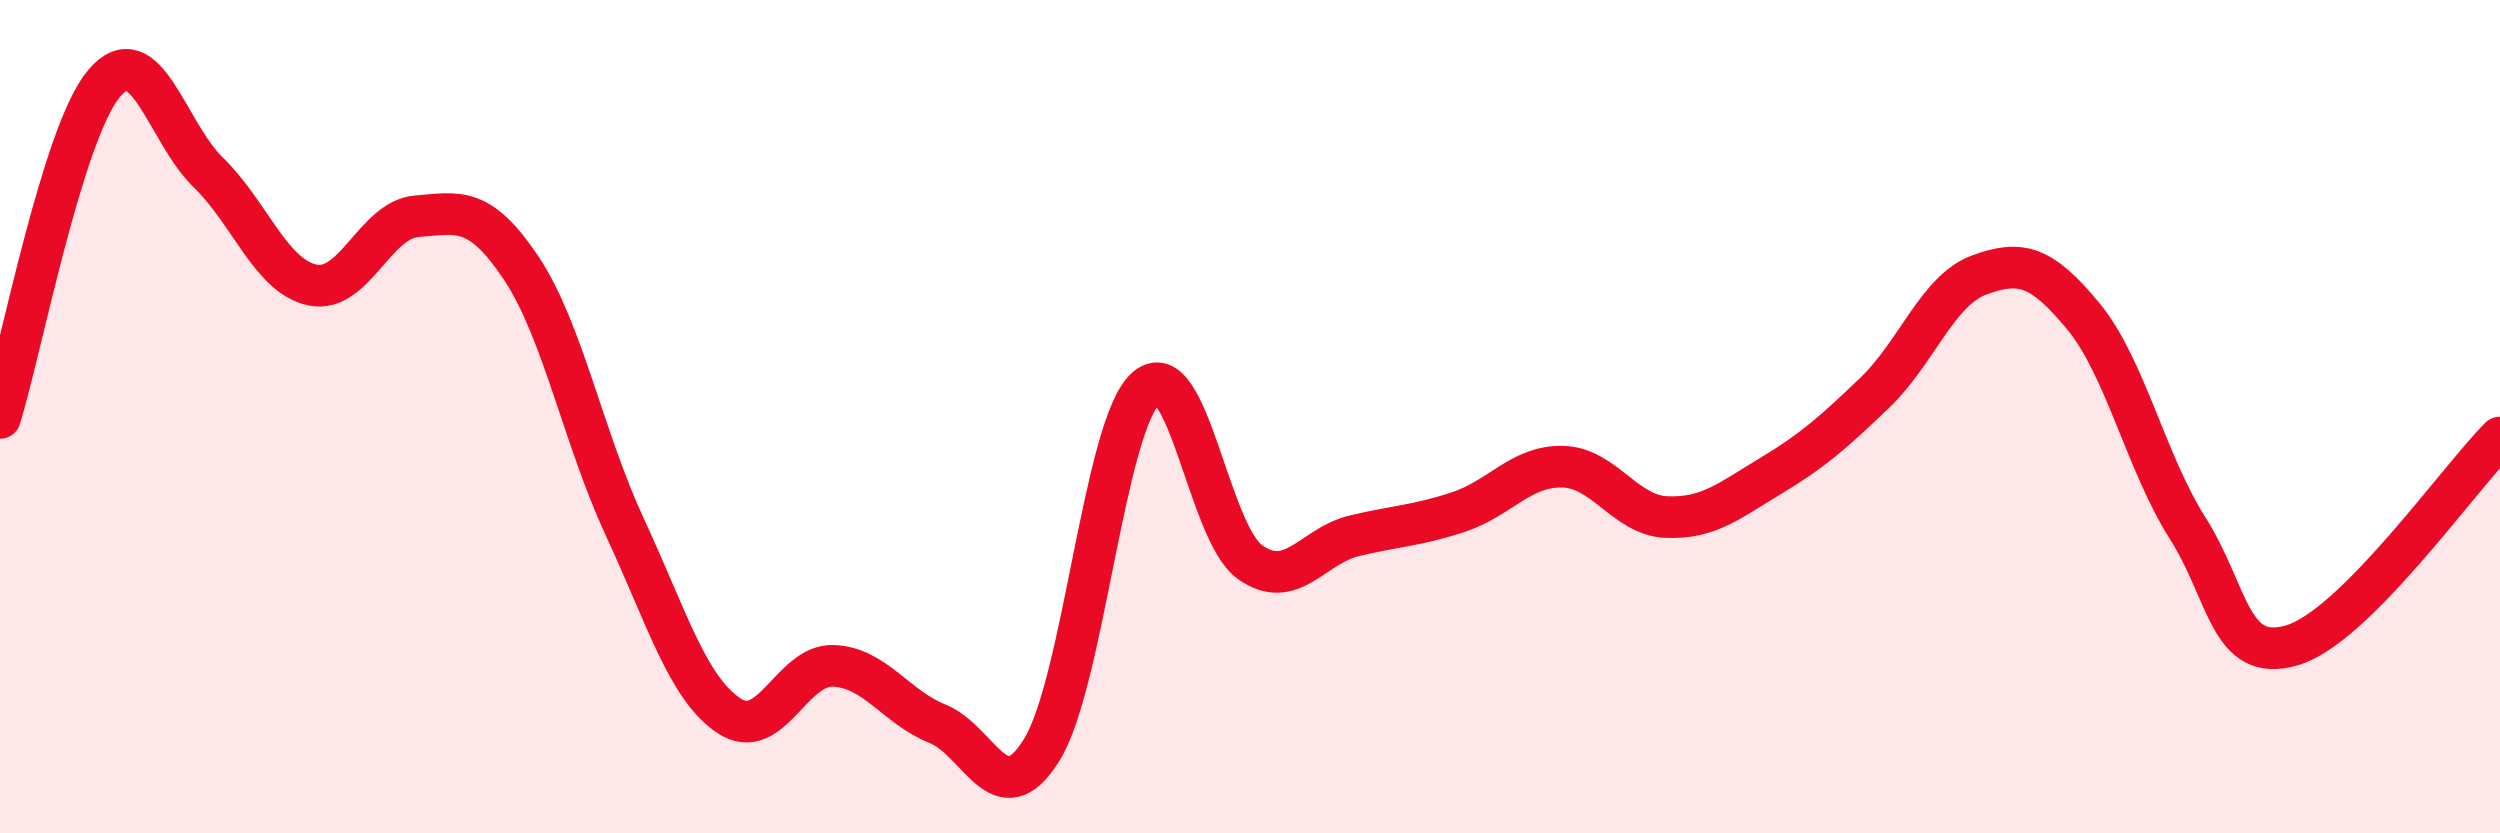
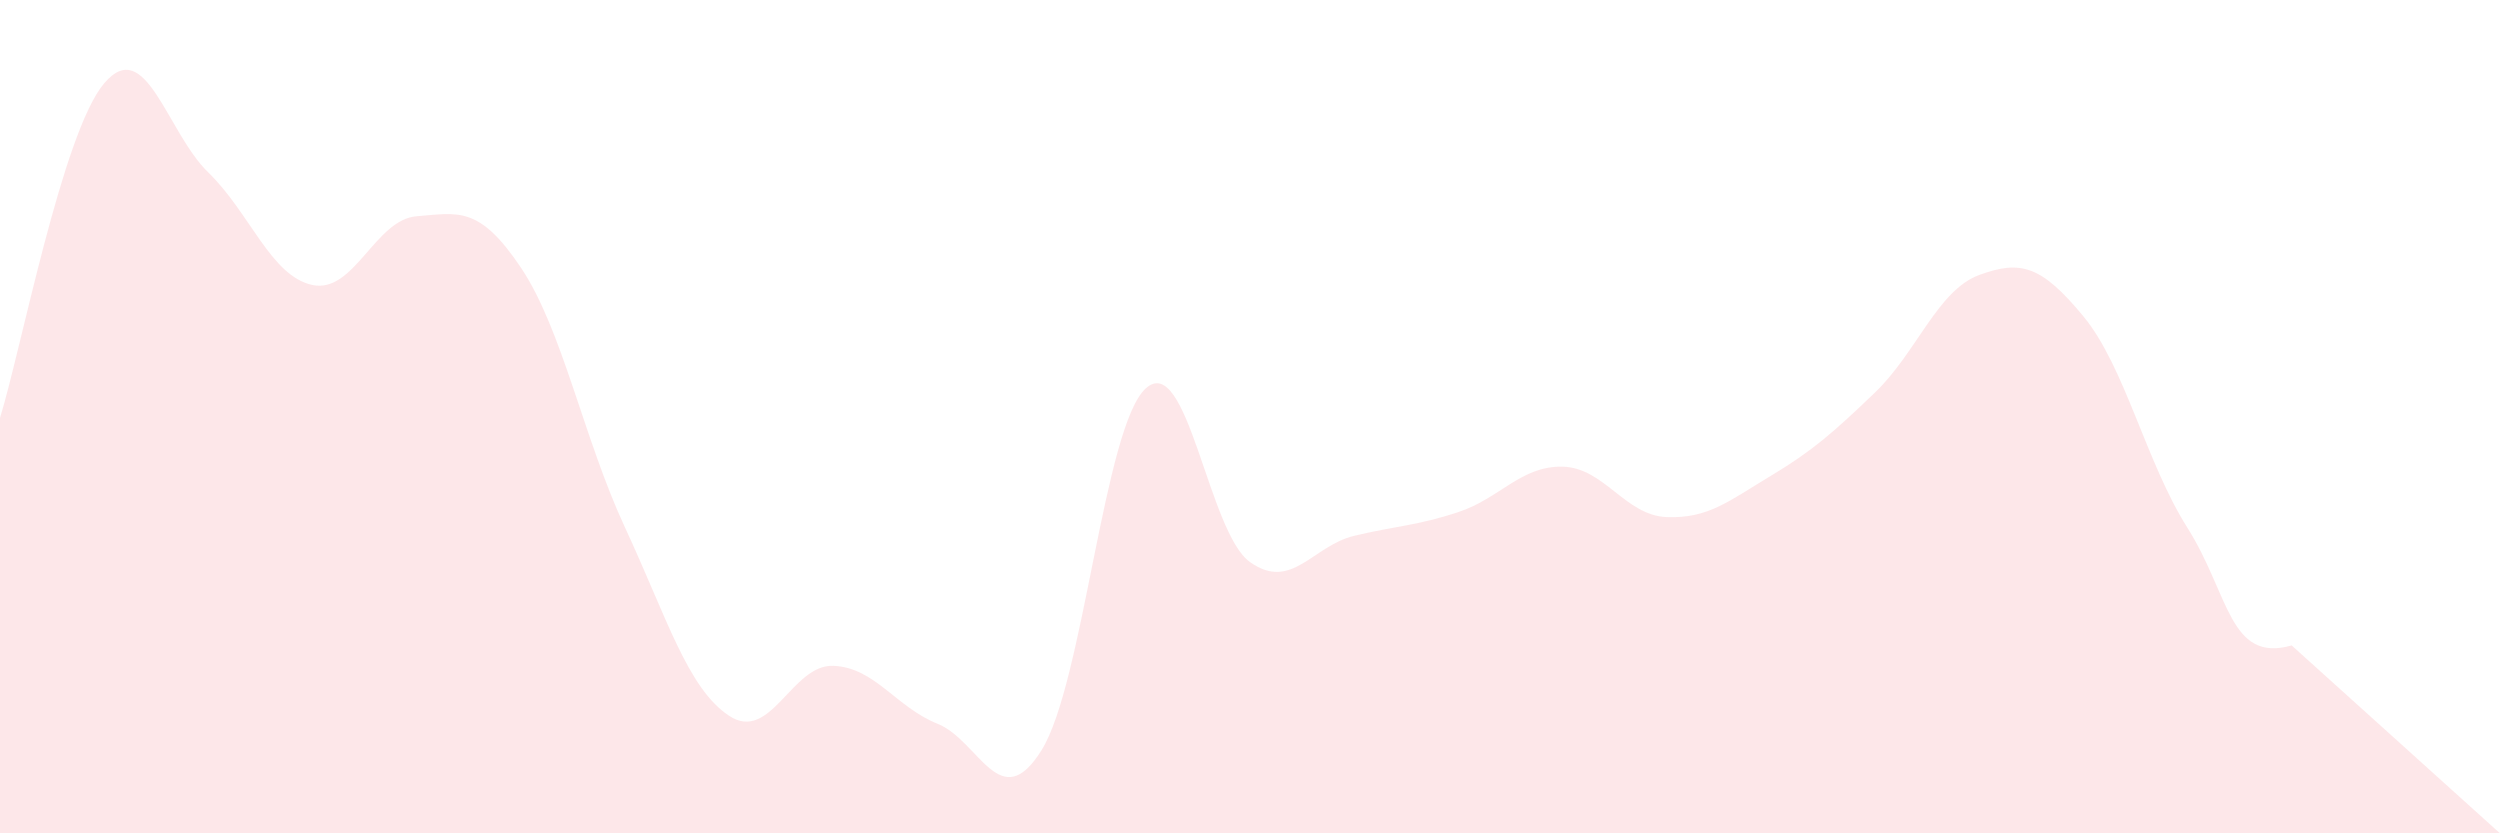
<svg xmlns="http://www.w3.org/2000/svg" width="60" height="20" viewBox="0 0 60 20">
-   <path d="M 0,10.03 C 0.5,8.42 1.5,3.18 2.5,2 C 3.5,0.82 4,3.17 5,4.14 C 6,5.11 6.5,6.63 7.5,6.84 C 8.5,7.05 9,5.27 10,5.19 C 11,5.11 11.5,4.93 12.5,6.42 C 13.5,7.91 14,10.51 15,12.66 C 16,14.81 16.5,16.52 17.5,17.18 C 18.5,17.84 19,15.94 20,15.98 C 21,16.02 21.5,16.97 22.5,17.37 C 23.5,17.77 24,19.61 25,18 C 26,16.39 26.5,10.22 27.5,9.32 C 28.5,8.42 29,12.78 30,13.49 C 31,14.2 31.5,13.1 32.5,12.86 C 33.5,12.62 34,12.62 35,12.29 C 36,11.96 36.5,11.18 37.5,11.2 C 38.5,11.22 39,12.37 40,12.41 C 41,12.45 41.5,12.02 42.5,11.42 C 43.5,10.82 44,10.38 45,9.42 C 46,8.46 46.5,6.97 47.5,6.6 C 48.5,6.23 49,6.38 50,7.59 C 51,8.8 51.5,11.09 52.5,12.67 C 53.5,14.25 53.5,15.92 55,15.49 C 56.5,15.06 59,11.5 60,10.5L60 20L0 20Z" fill="#EB0A25" opacity="0.1" stroke-linecap="round" stroke-linejoin="round" />
-   <path d="M 0,10.03 C 0.5,8.42 1.5,3.18 2.5,2 C 3.5,0.82 4,3.17 5,4.14 C 6,5.11 6.5,6.63 7.5,6.84 C 8.5,7.05 9,5.27 10,5.19 C 11,5.11 11.5,4.93 12.5,6.42 C 13.5,7.91 14,10.51 15,12.66 C 16,14.81 16.5,16.52 17.5,17.18 C 18.5,17.84 19,15.94 20,15.98 C 21,16.02 21.5,16.97 22.5,17.37 C 23.5,17.77 24,19.61 25,18 C 26,16.39 26.5,10.22 27.5,9.32 C 28.5,8.42 29,12.78 30,13.49 C 31,14.2 31.5,13.1 32.5,12.86 C 33.5,12.62 34,12.62 35,12.29 C 36,11.96 36.5,11.18 37.5,11.2 C 38.5,11.22 39,12.37 40,12.41 C 41,12.45 41.5,12.02 42.5,11.42 C 43.5,10.82 44,10.38 45,9.42 C 46,8.46 46.5,6.97 47.5,6.6 C 48.5,6.23 49,6.38 50,7.59 C 51,8.8 51.5,11.09 52.5,12.67 C 53.5,14.25 53.5,15.92 55,15.49 C 56.5,15.06 59,11.5 60,10.5" stroke="#EB0A25" stroke-width="1" fill="none" stroke-linecap="round" stroke-linejoin="round" />
+   <path d="M 0,10.03 C 0.5,8.42 1.5,3.18 2.5,2 C 3.5,0.82 4,3.17 5,4.14 C 6,5.11 6.5,6.63 7.5,6.84 C 8.5,7.05 9,5.27 10,5.19 C 11,5.11 11.5,4.93 12.5,6.42 C 13.5,7.91 14,10.51 15,12.66 C 16,14.81 16.5,16.52 17.5,17.18 C 18.5,17.84 19,15.94 20,15.98 C 21,16.02 21.5,16.97 22.5,17.37 C 23.5,17.77 24,19.61 25,18 C 26,16.39 26.5,10.22 27.5,9.32 C 28.5,8.42 29,12.78 30,13.49 C 31,14.2 31.5,13.1 32.5,12.86 C 33.5,12.62 34,12.62 35,12.29 C 36,11.96 36.5,11.18 37.5,11.2 C 38.5,11.22 39,12.37 40,12.41 C 41,12.45 41.5,12.02 42.5,11.42 C 43.5,10.82 44,10.38 45,9.42 C 46,8.46 46.5,6.97 47.5,6.6 C 48.5,6.23 49,6.38 50,7.59 C 51,8.8 51.5,11.09 52.5,12.67 C 53.5,14.25 53.5,15.92 55,15.49 L60 20L0 20Z" fill="#EB0A25" opacity="0.1" stroke-linecap="round" stroke-linejoin="round" />
</svg>